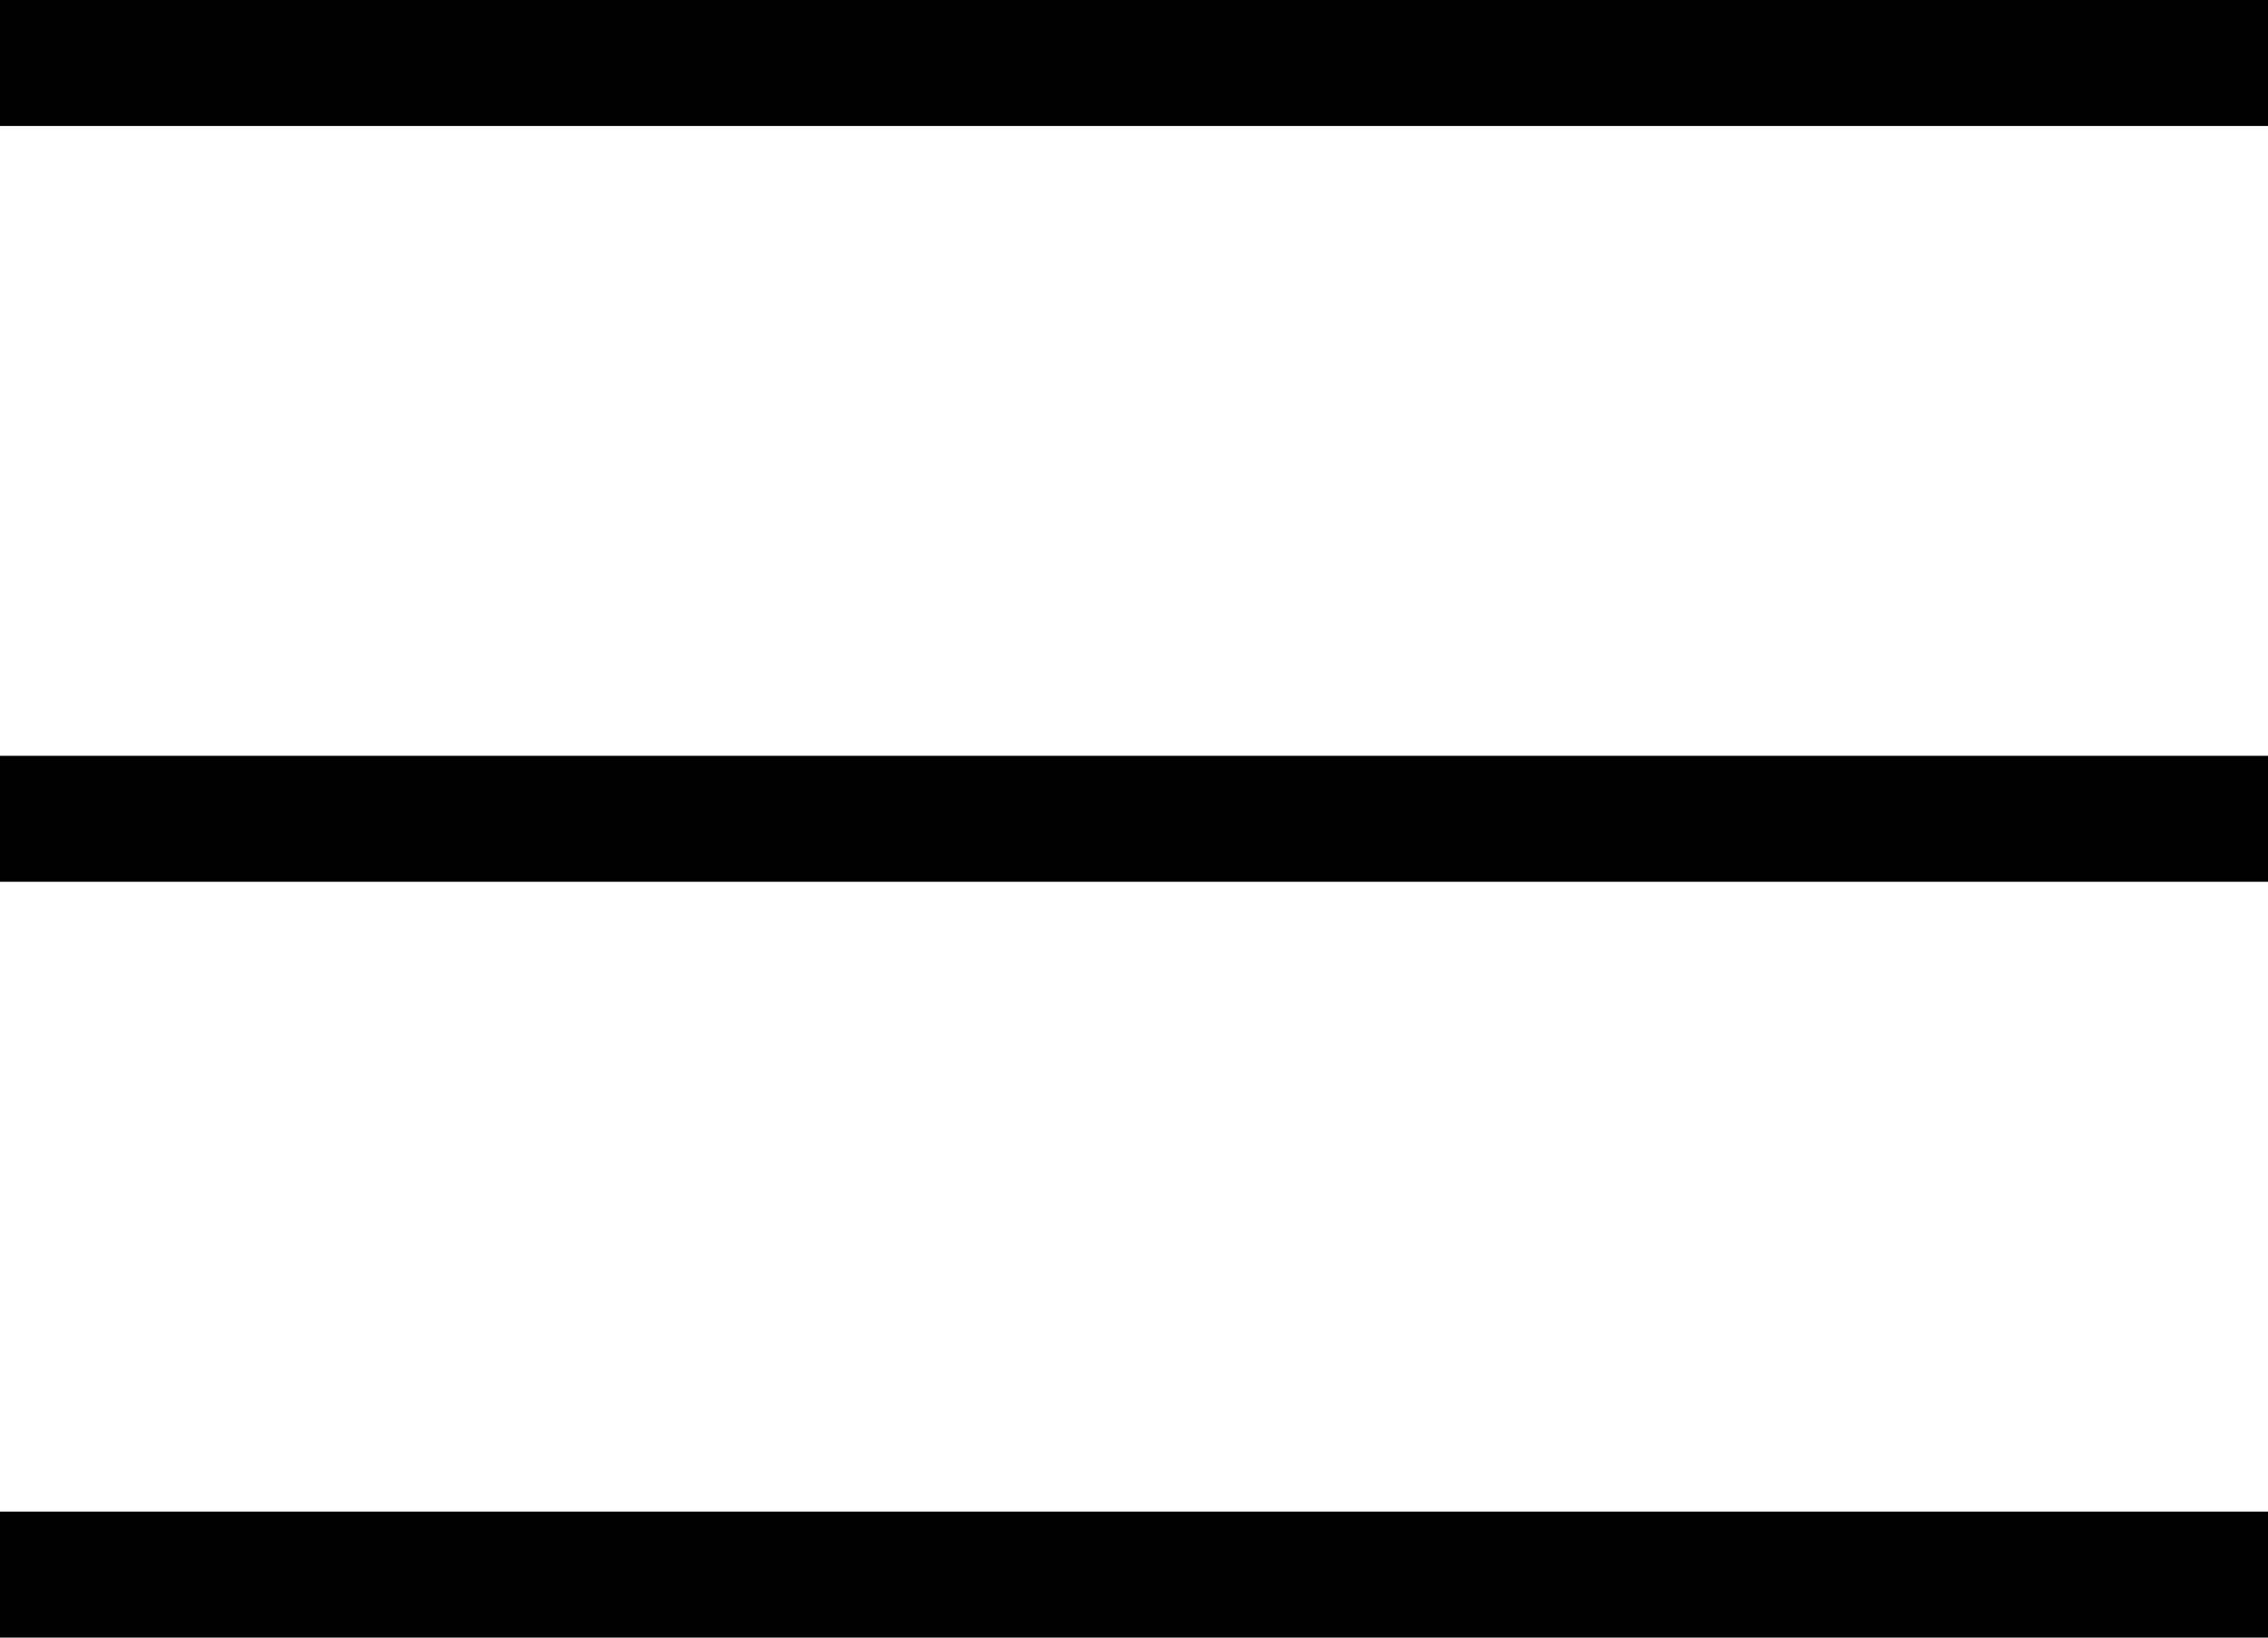
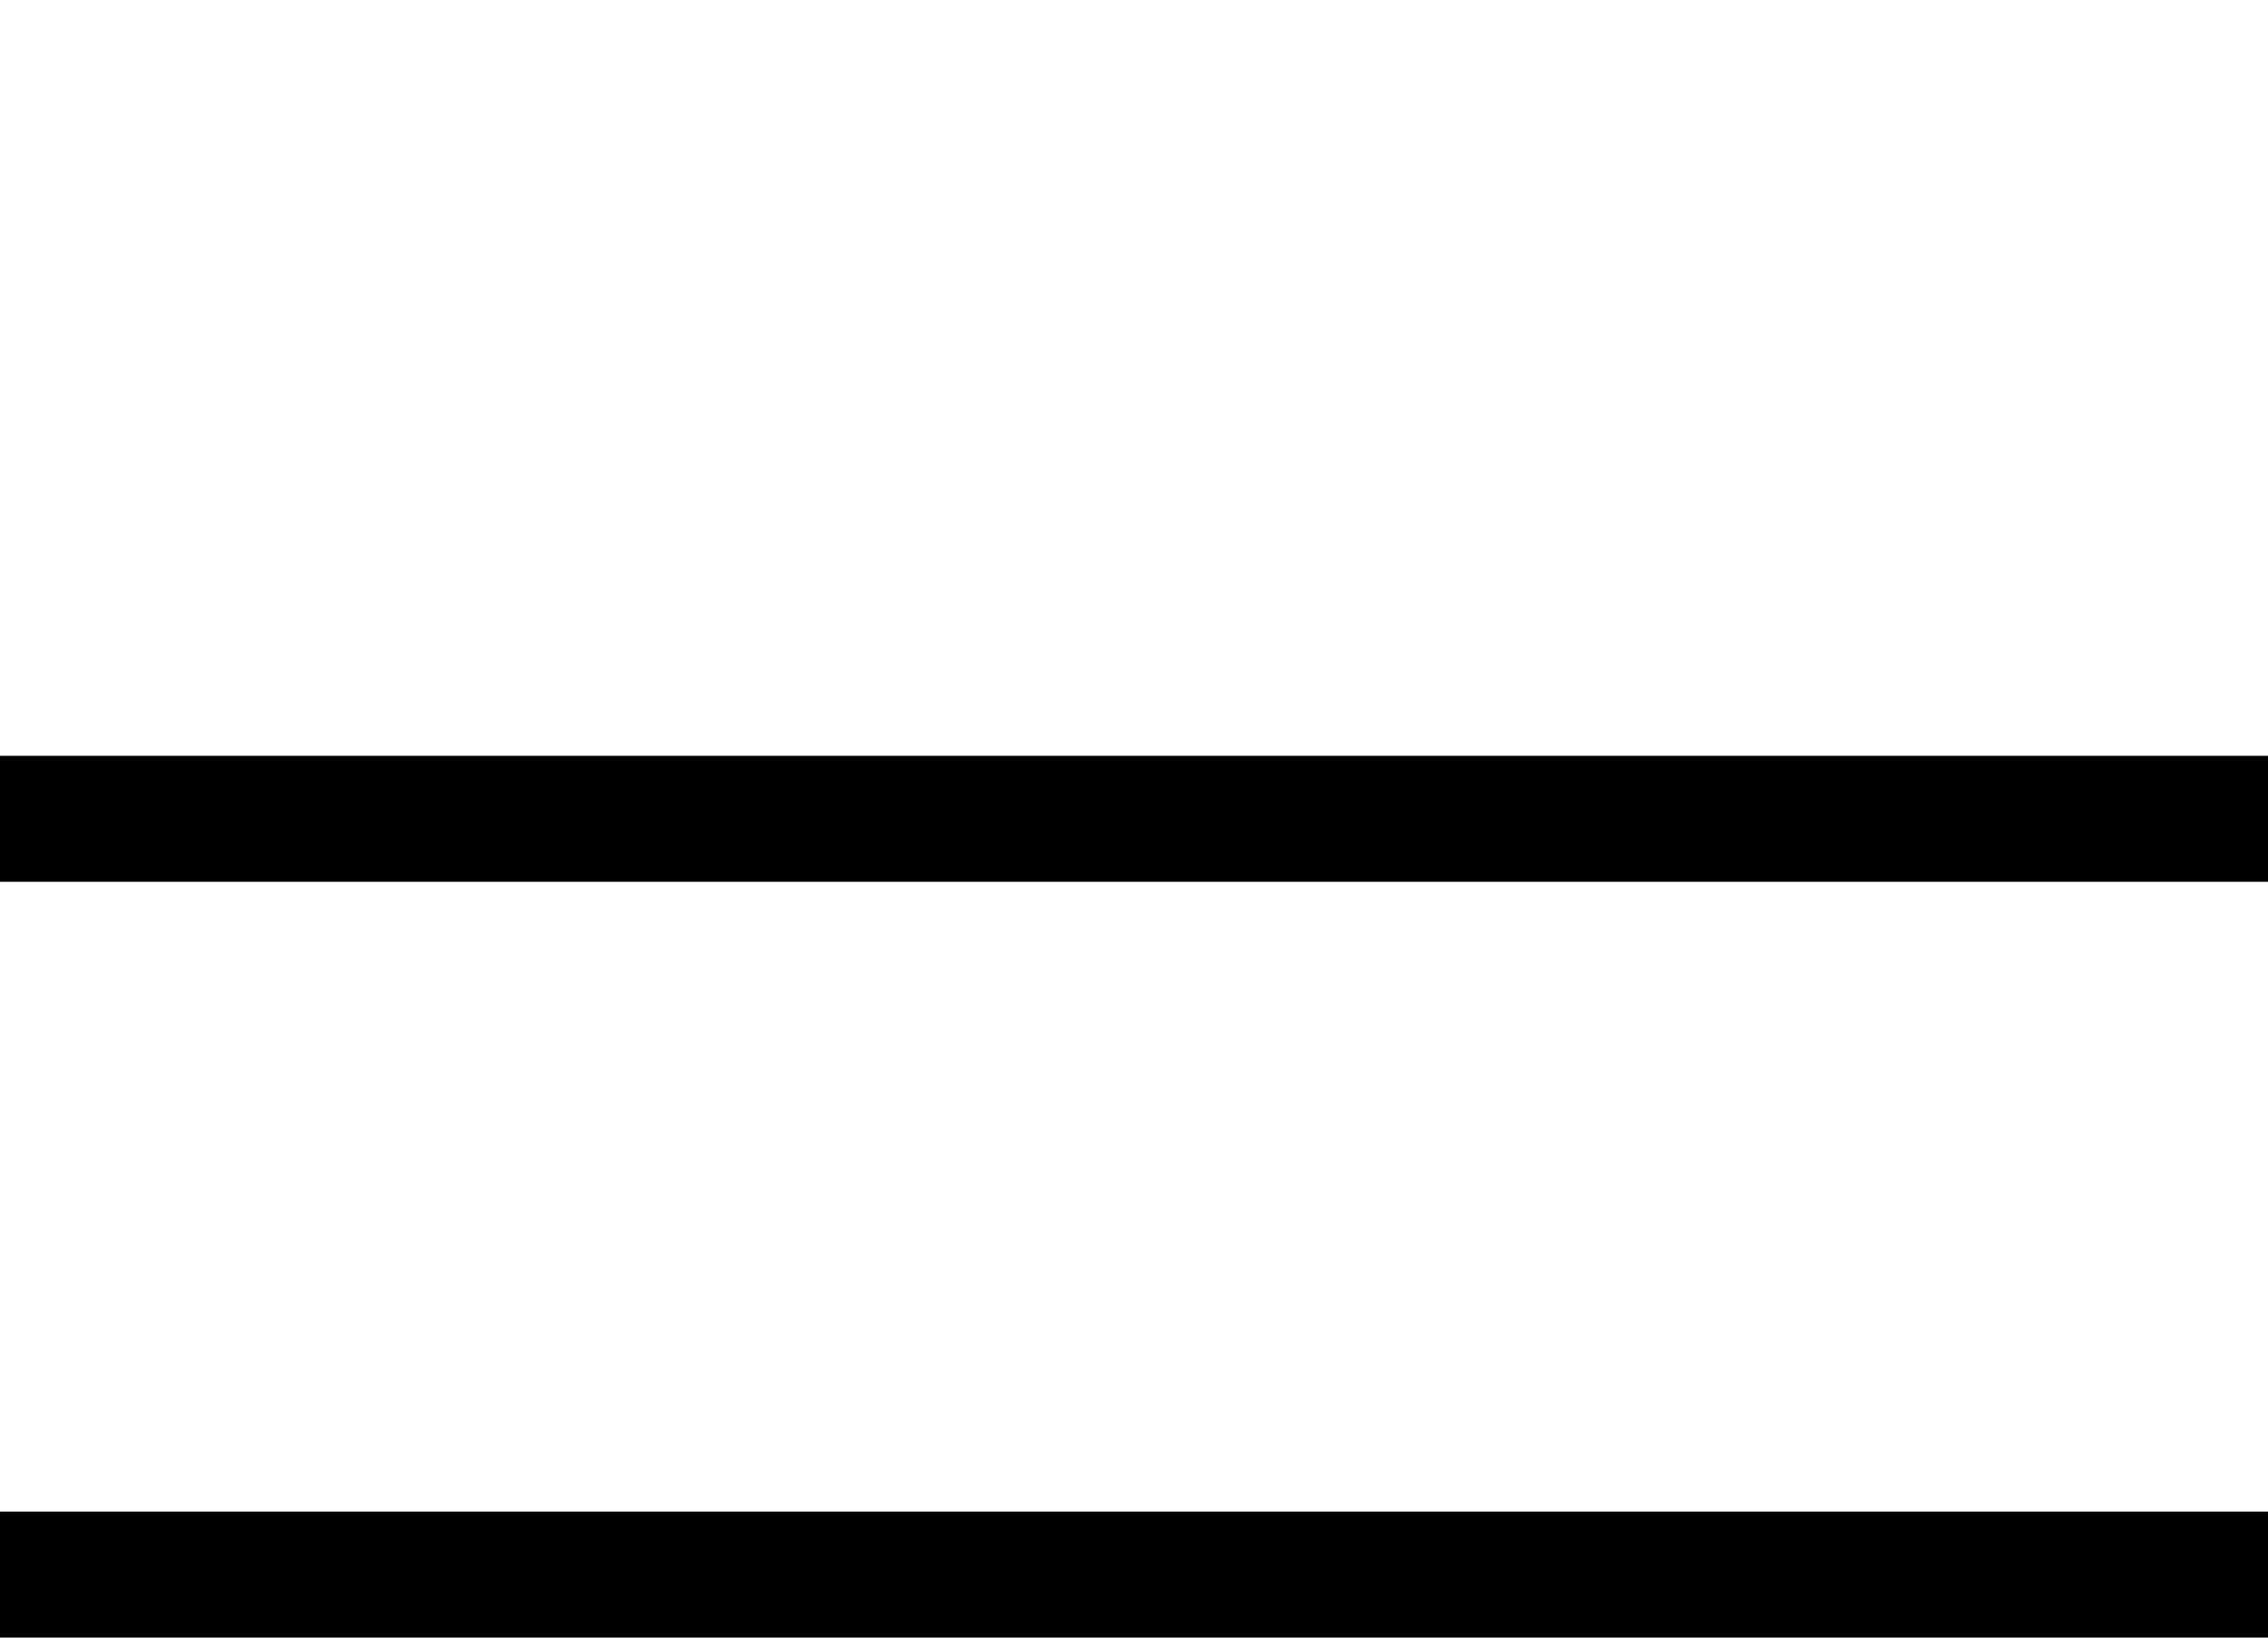
<svg xmlns="http://www.w3.org/2000/svg" width="18" height="13" viewBox="0 0 18 13" fill="none">
-   <line y1="0.5" x2="18" y2="0.5" stroke="black" />
  <line y1="6.5" x2="18" y2="6.5" stroke="black" />
  <line y1="12.5" x2="18" y2="12.5" stroke="black" />
</svg>